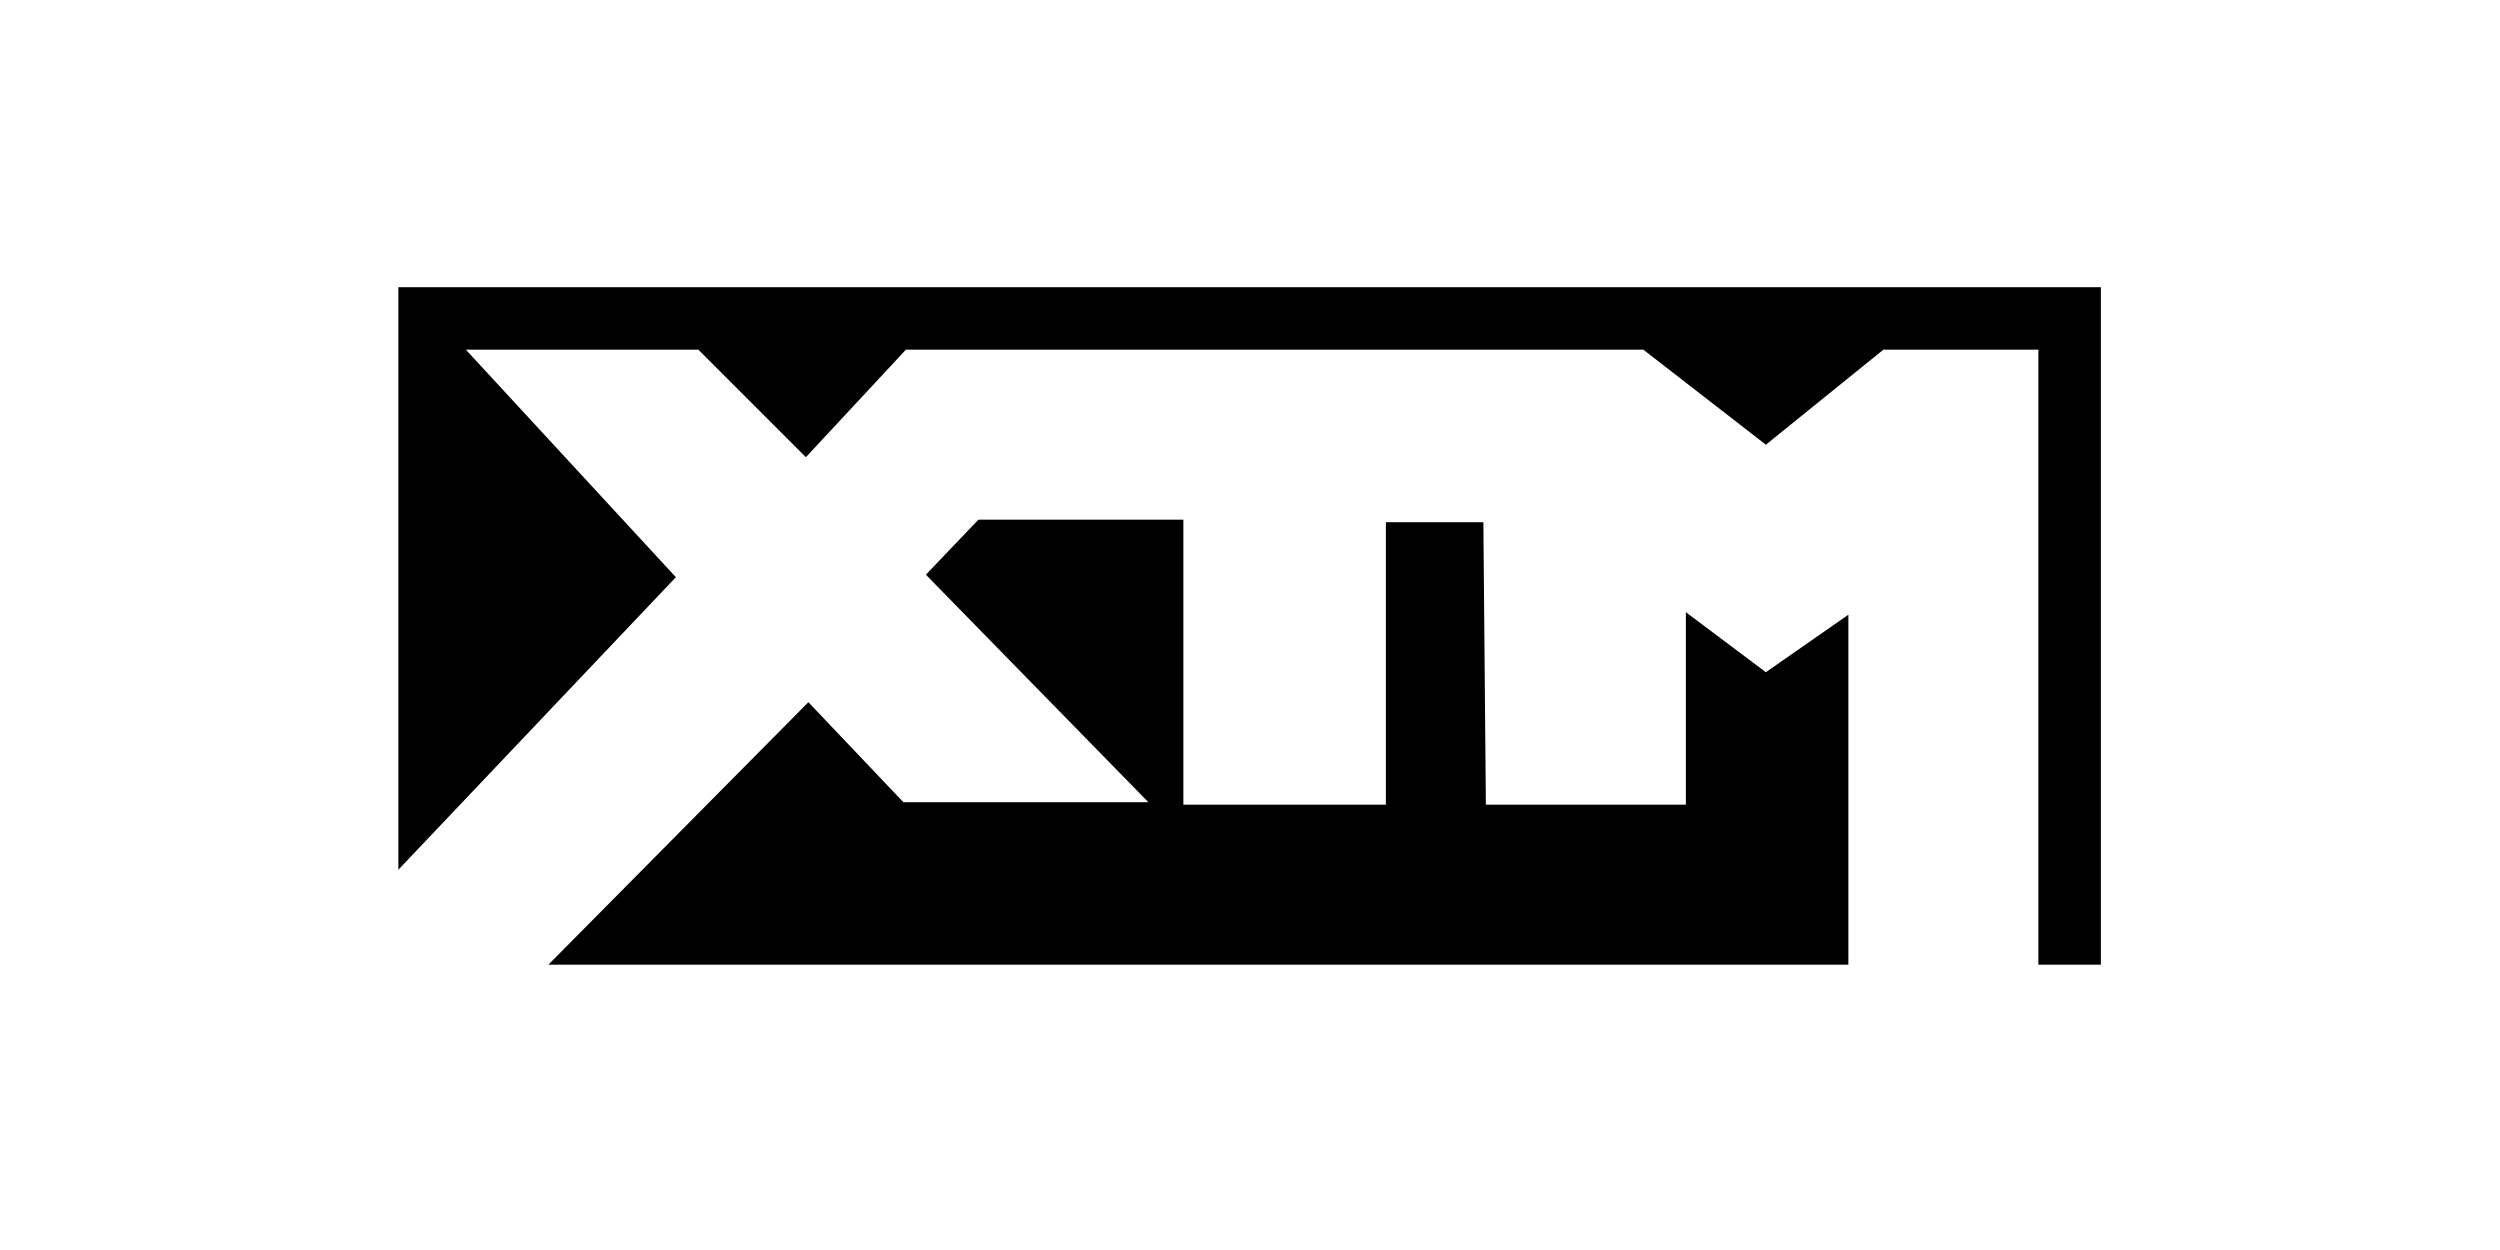
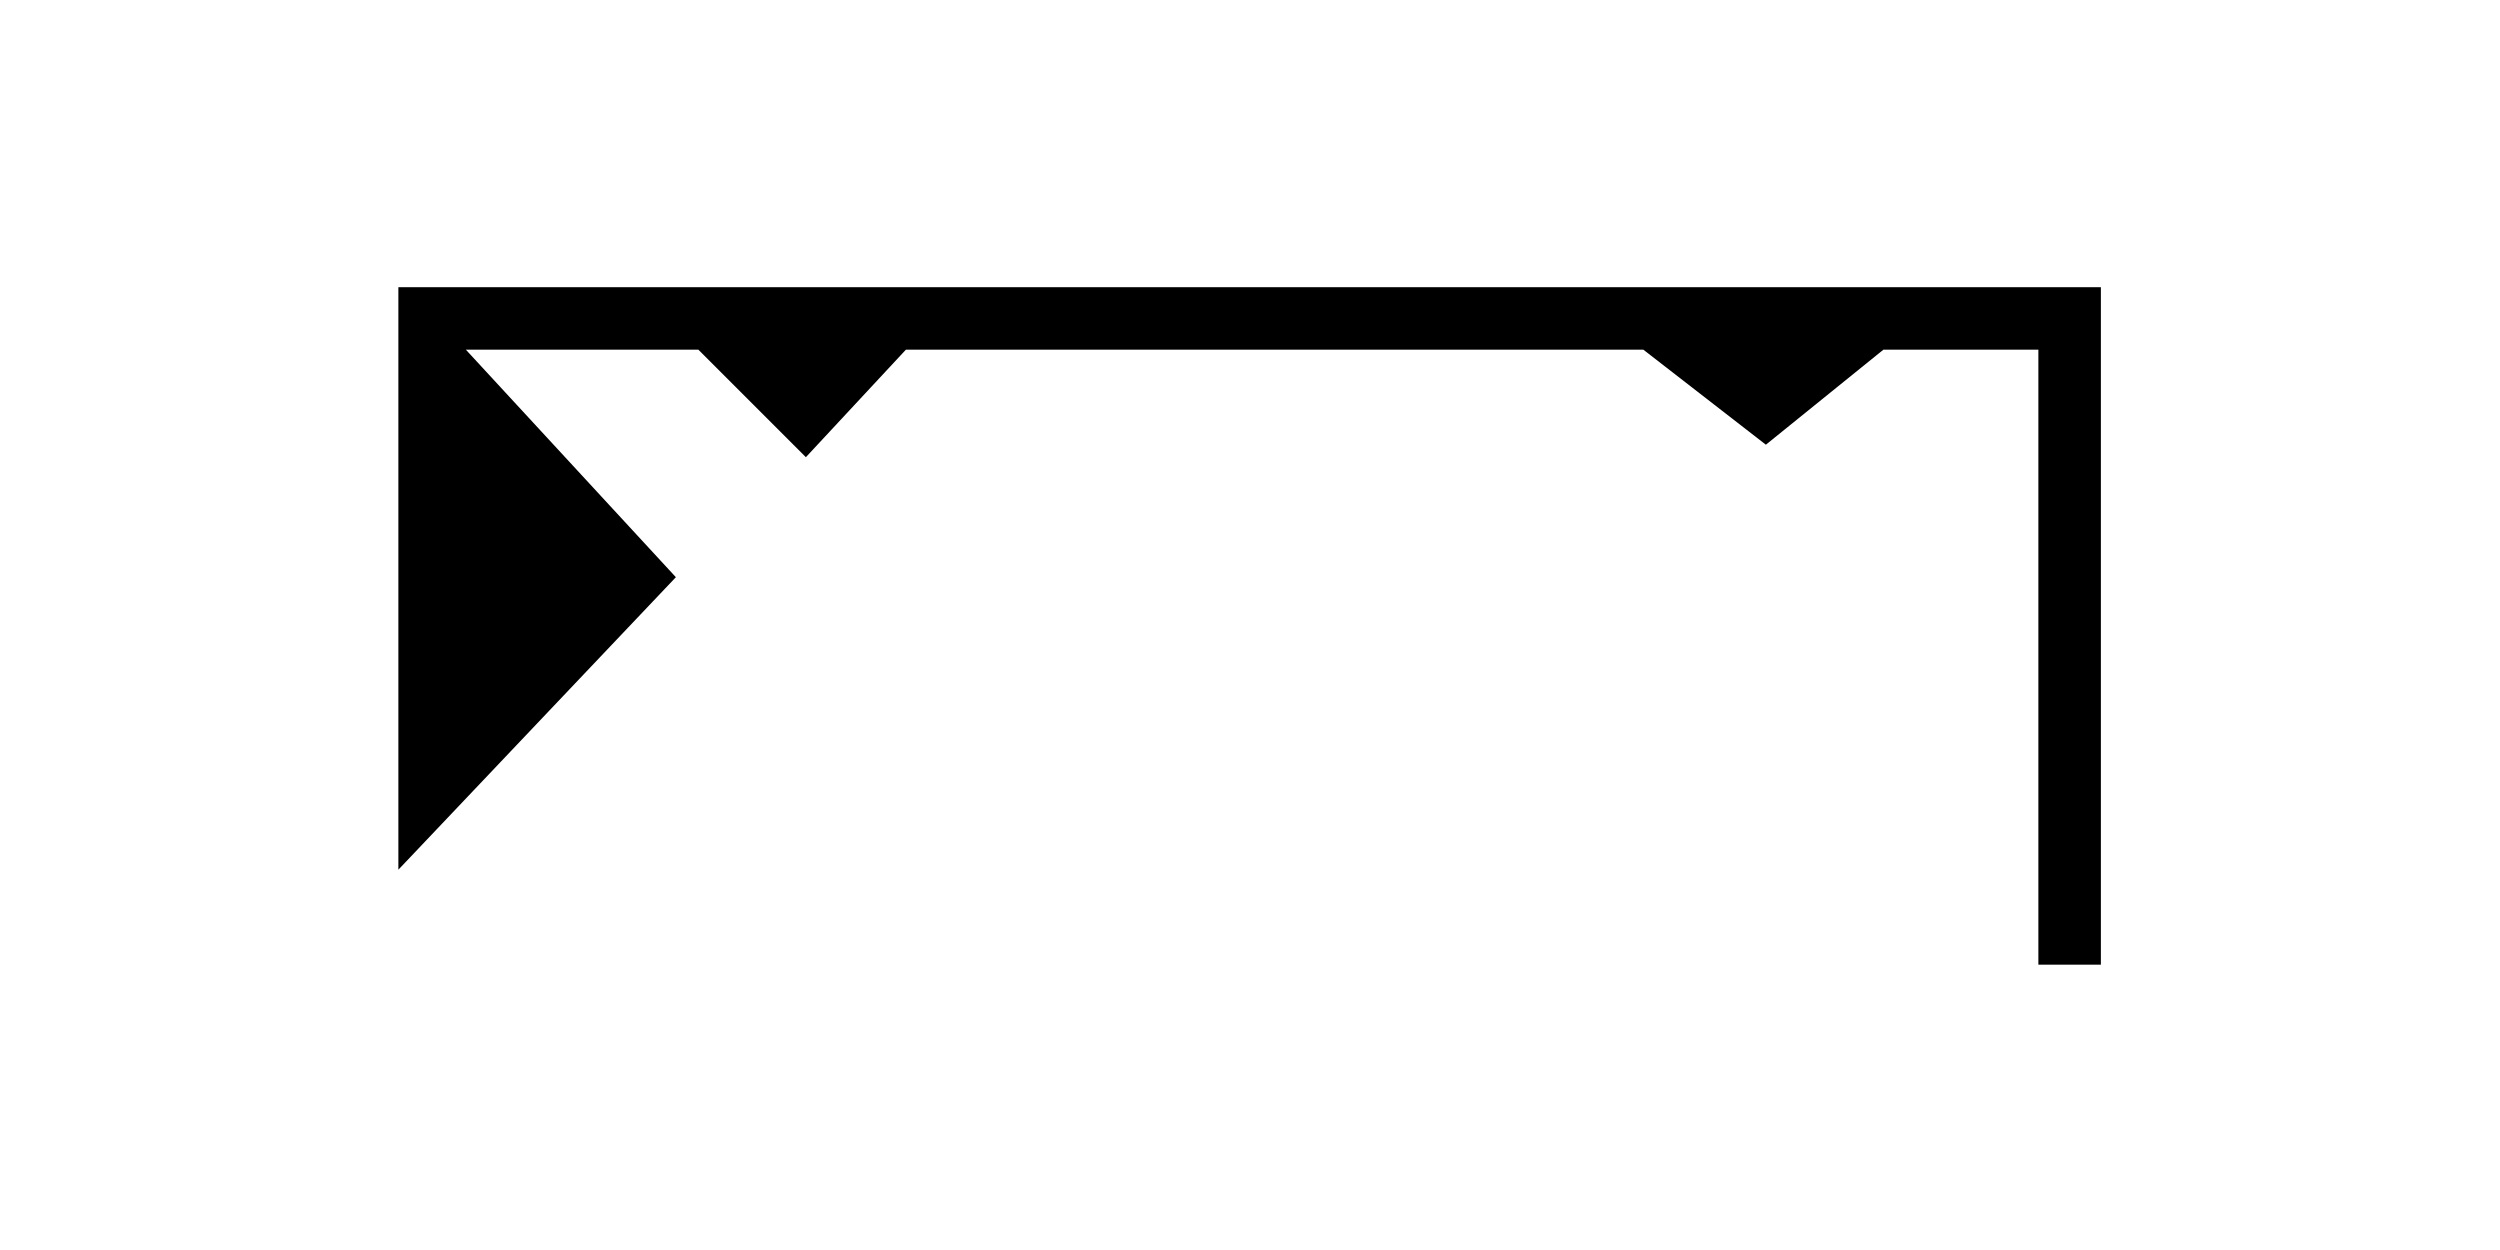
<svg xmlns="http://www.w3.org/2000/svg" xmlns:xlink="http://www.w3.org/1999/xlink" version="1.1" id="Layer_1" x="0px" y="0px" viewBox="0 0 100 50" style="enable-background:new 0 0 100 50;" xml:space="preserve">
  <style type="text/css">
	.st0{clip-path:url(#SVGID_2_);}
</style>
  <g>
    <defs>
      <rect id="SVGID_1_" y="0" width="100" height="50" />
    </defs>
    <clipPath id="SVGID_2_">
      <use xlink:href="#SVGID_1_" style="overflow:visible;" />
    </clipPath>
    <g id="a" class="st0">
      <g transform="translate(-7.065 -9.312)">
        <path d="M23,20.8v23.3l11.1-11.7l-8.4-9.1H35l4.3,4.3l4-4.3h29.5l4.9,3.8l4.7-3.8h6.2v24.6h2.5V20.8H23z" />
-         <path d="M77.7,36.2l-3.2-2.4v7.7h-8l-0.1-11.3h-3.9v11.3h-8.1V30.1h-8.2l-2.1,2.2l8.9,9.1h-9.8l-3.8-4L29,47.9h52v-14L77.7,36.2z     " />
      </g>
    </g>
  </g>
</svg>